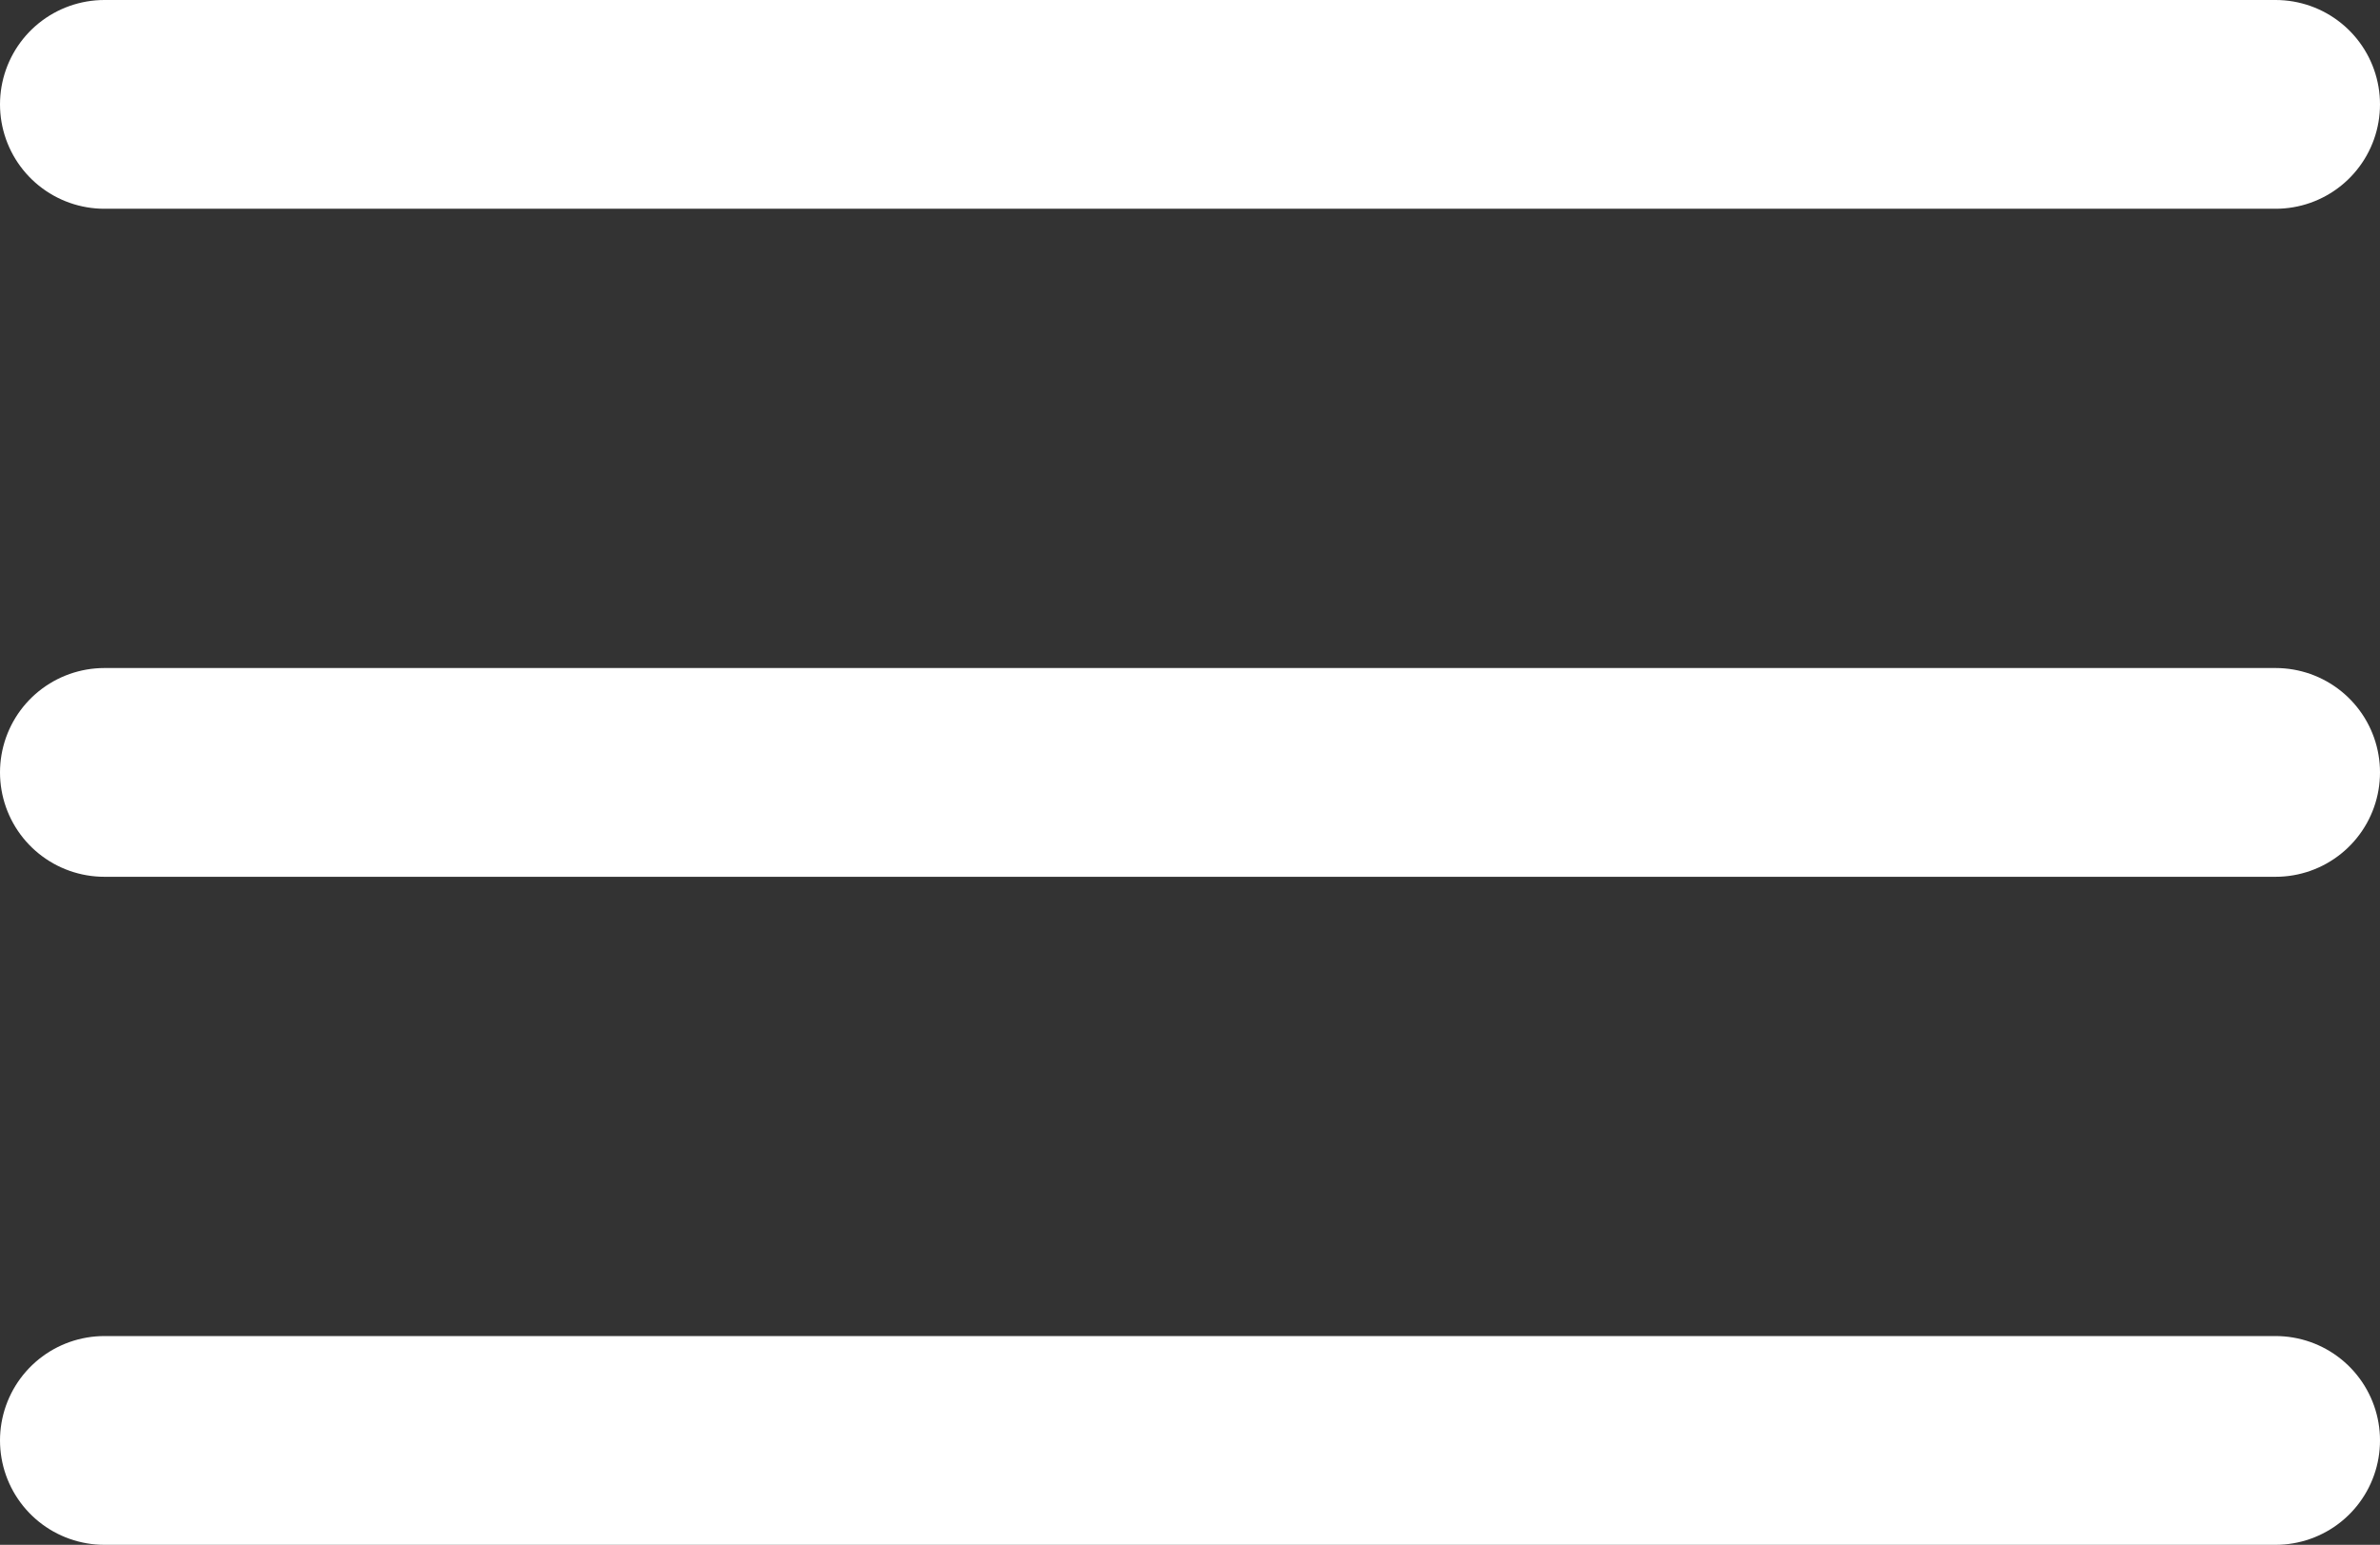
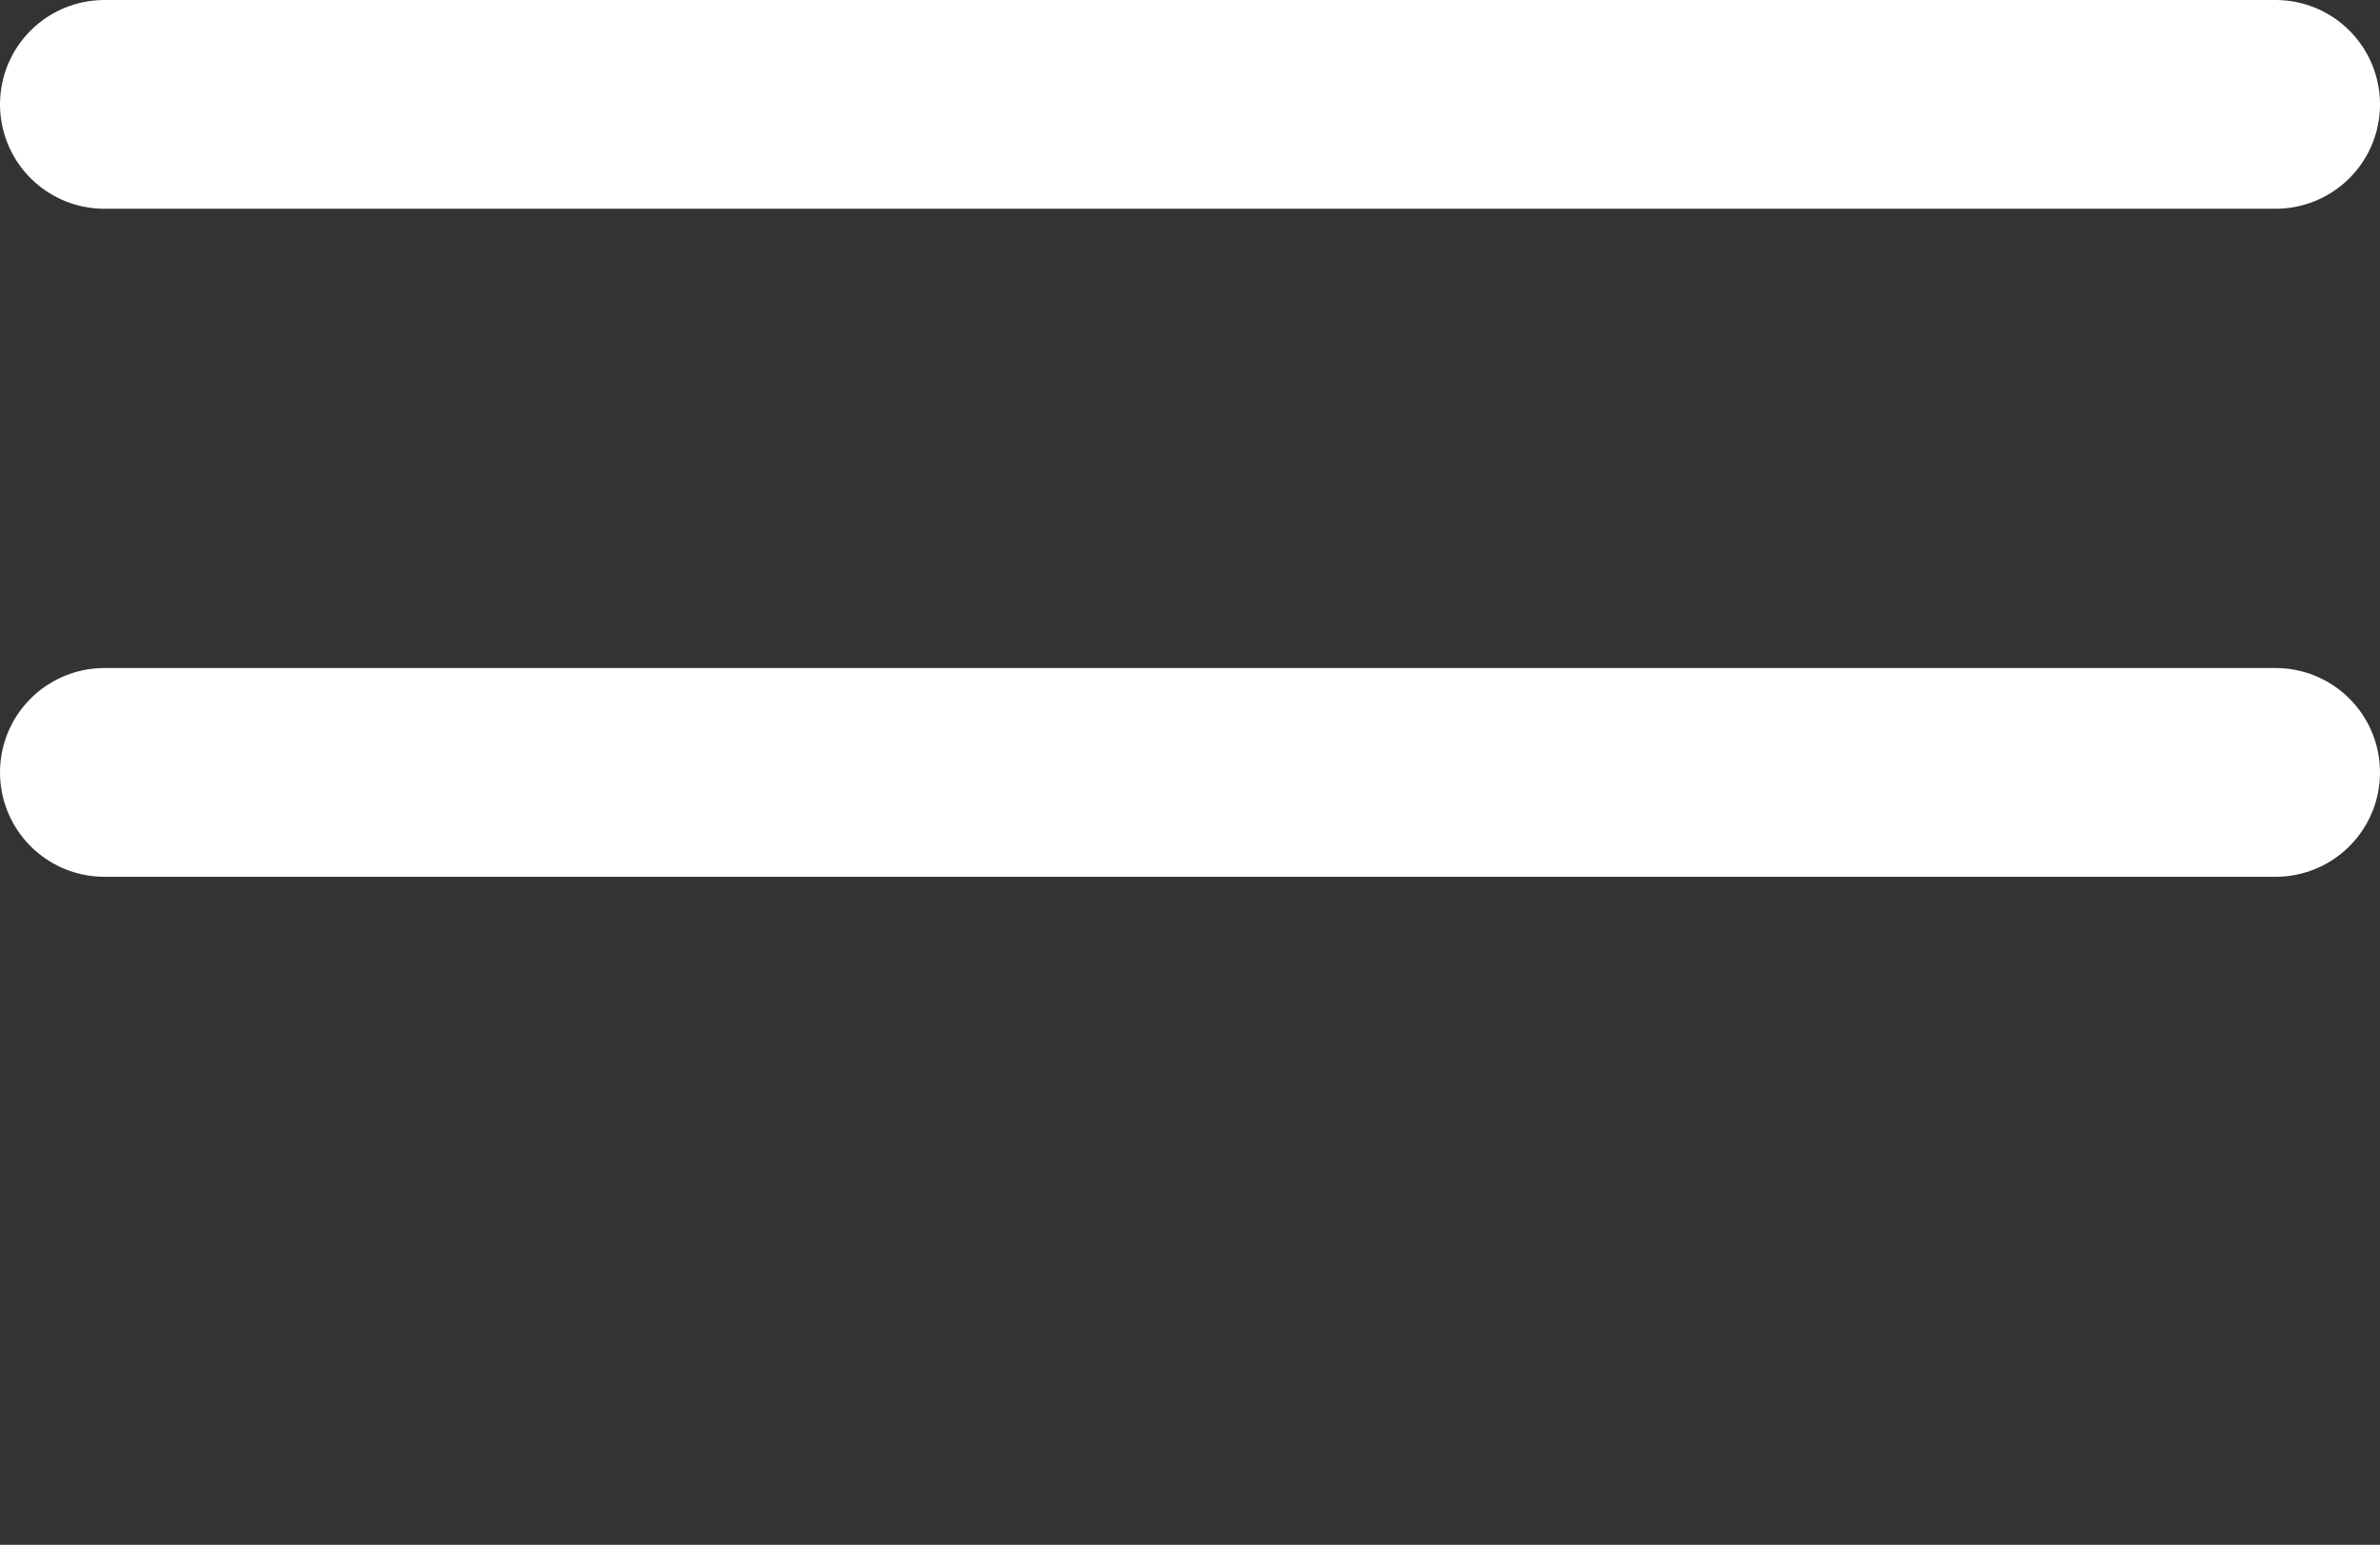
<svg xmlns="http://www.w3.org/2000/svg" width="28.5px" height="18.5px" viewBox="0 0 28.5 18.5" version="1.1">
  <rect x="0" y="0" width="28.5" height="18.5" fill="#333333" stroke="none" />
  <title>wf-icon-menu copy</title>
  <g id="Page-1" stroke="none" stroke-width="1" fill="none" fill-rule="evenodd">
    <g id="Quality-EN" transform="translate(-89.75, -934.75)">
      <g id="wf-icon-menu-copy" transform="translate(88, 928)">
-         <rect id="Rectangle" x="0" y="0" width="32" height="32" />
        <g id="01-Interface-Essential-/-Menu-/-navigation-menu" transform="translate(3, 8)" stroke="#FFFFFF" stroke-linecap="round" stroke-linejoin="round" stroke-width="2.5">
          <g id="navigation-menu">
-             <line x1="0" y1="16" x2="26" y2="16" id="Shape" />
            <line x1="0" y1="8" x2="26" y2="8" id="Shape" />
            <line x1="0" y1="0" x2="26" y2="0" id="Shape" />
          </g>
        </g>
      </g>
    </g>
  </g>
</svg>